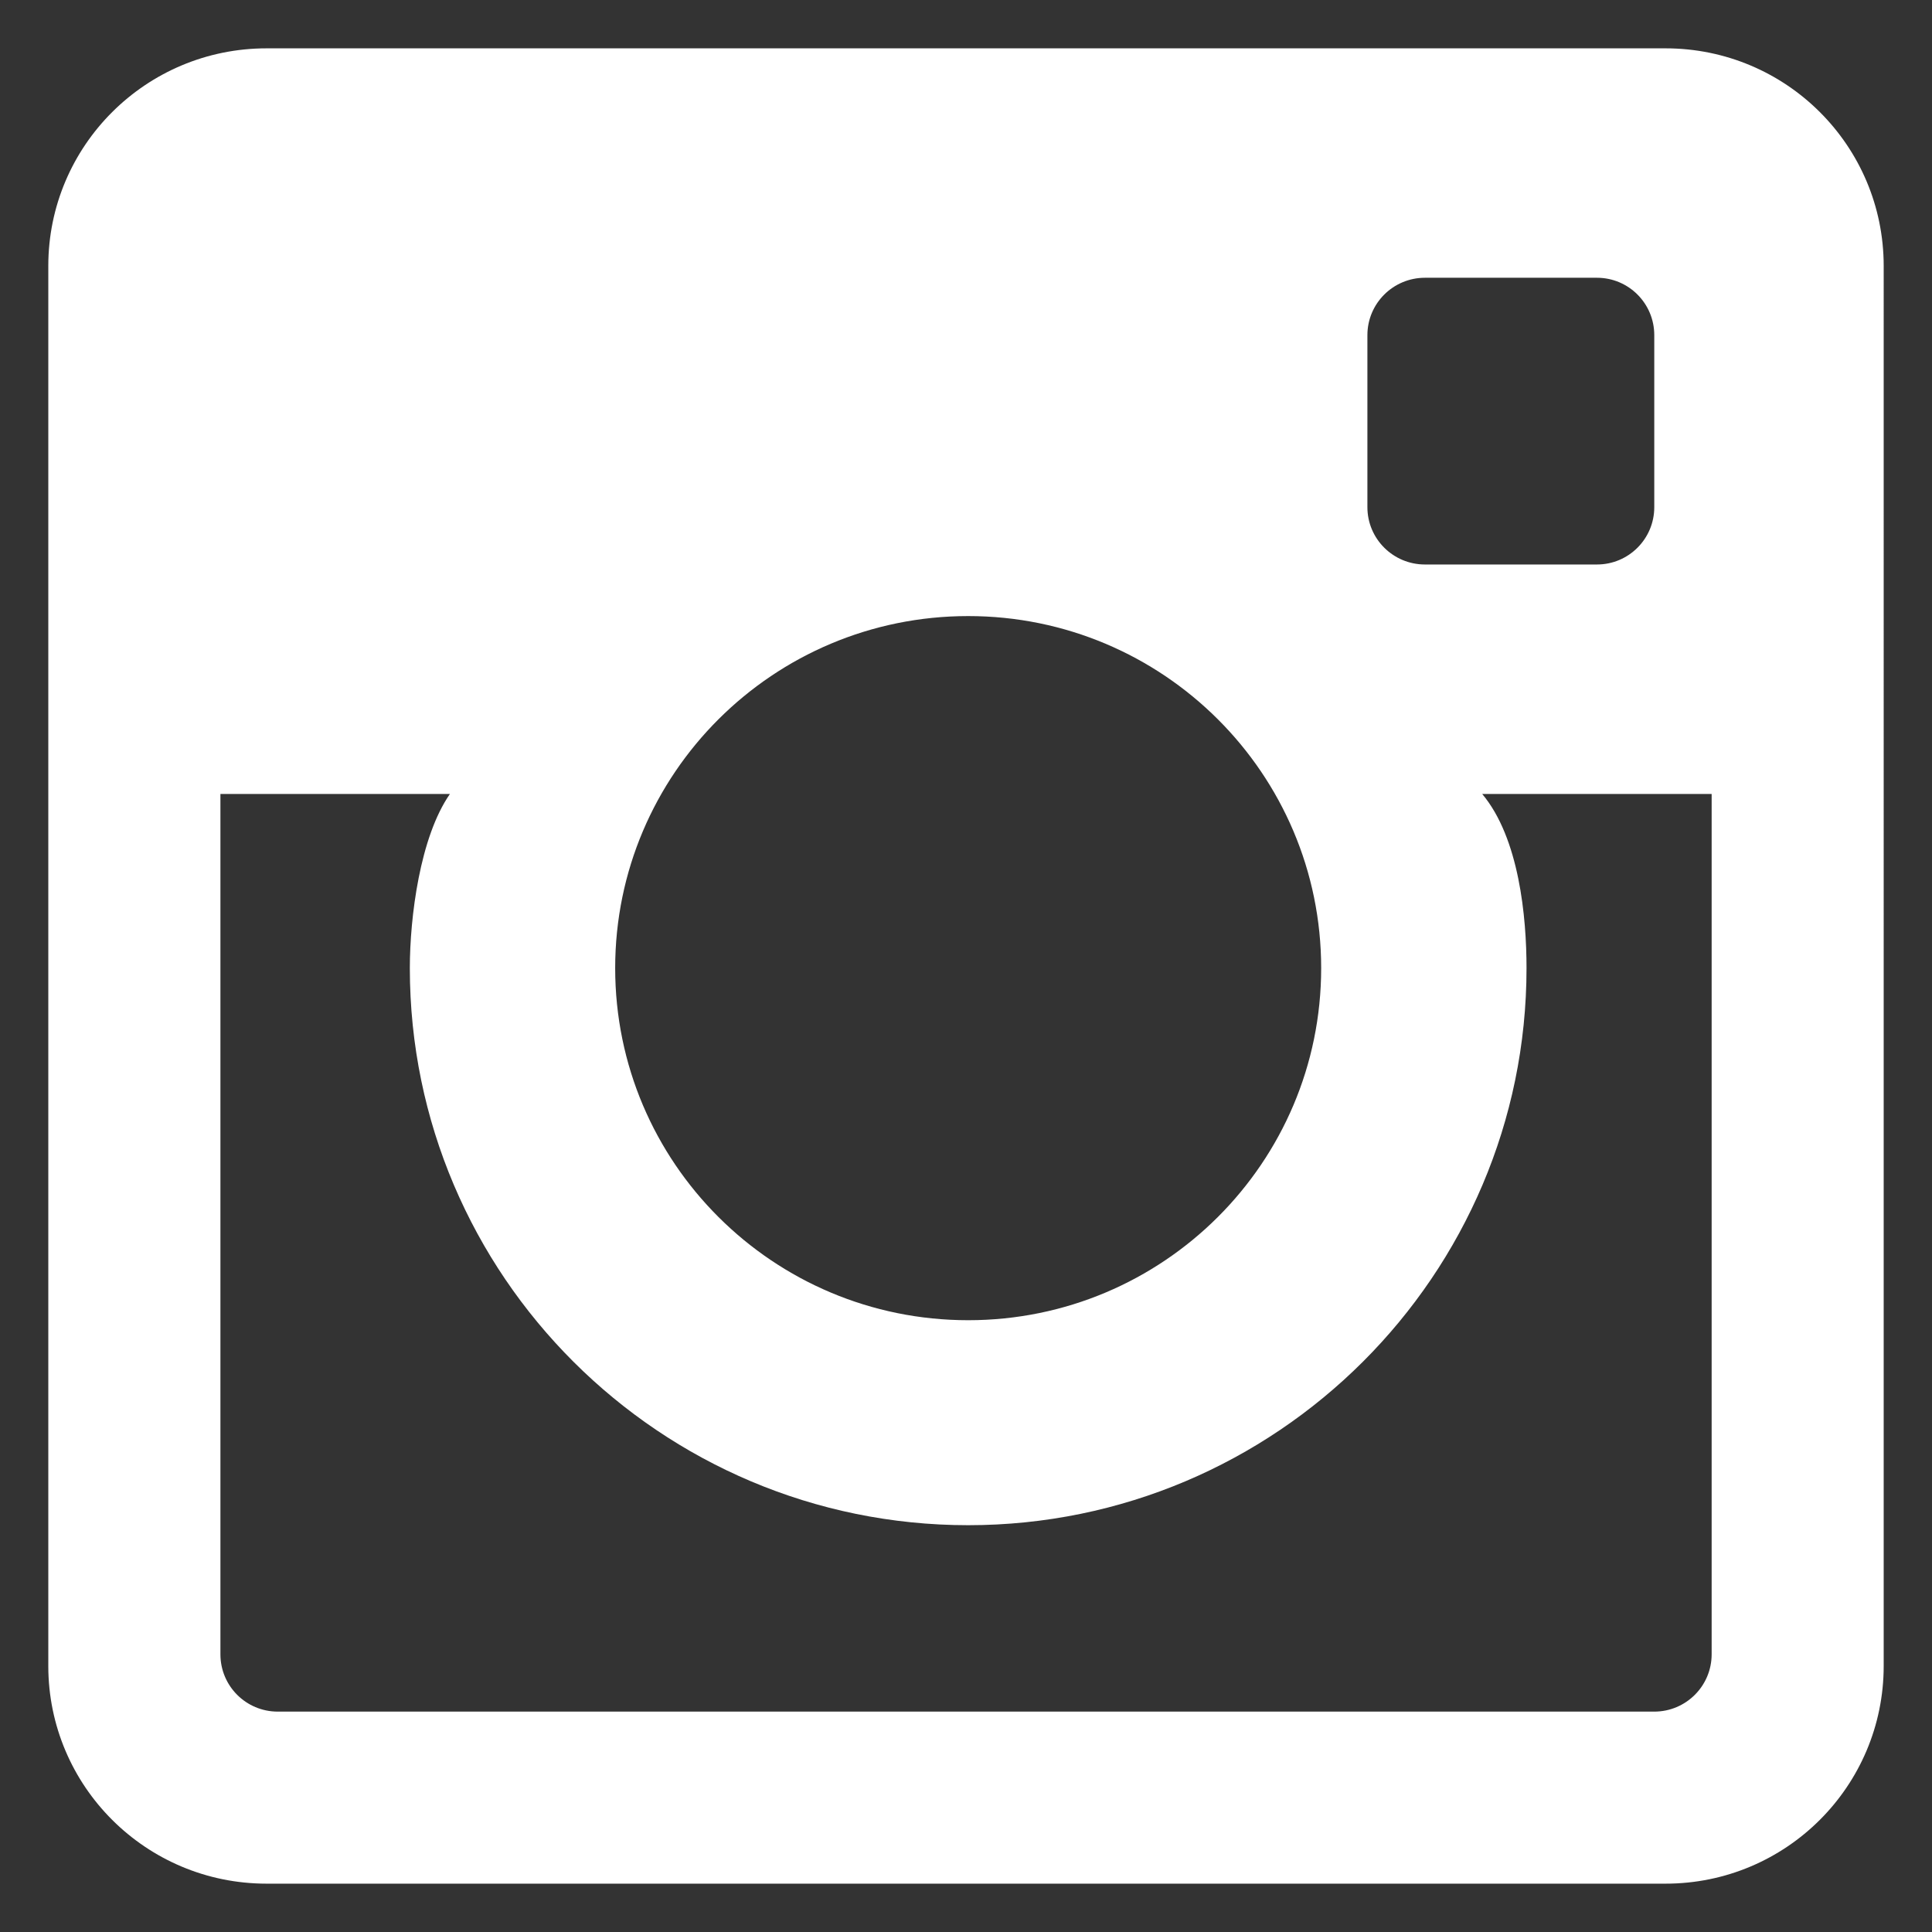
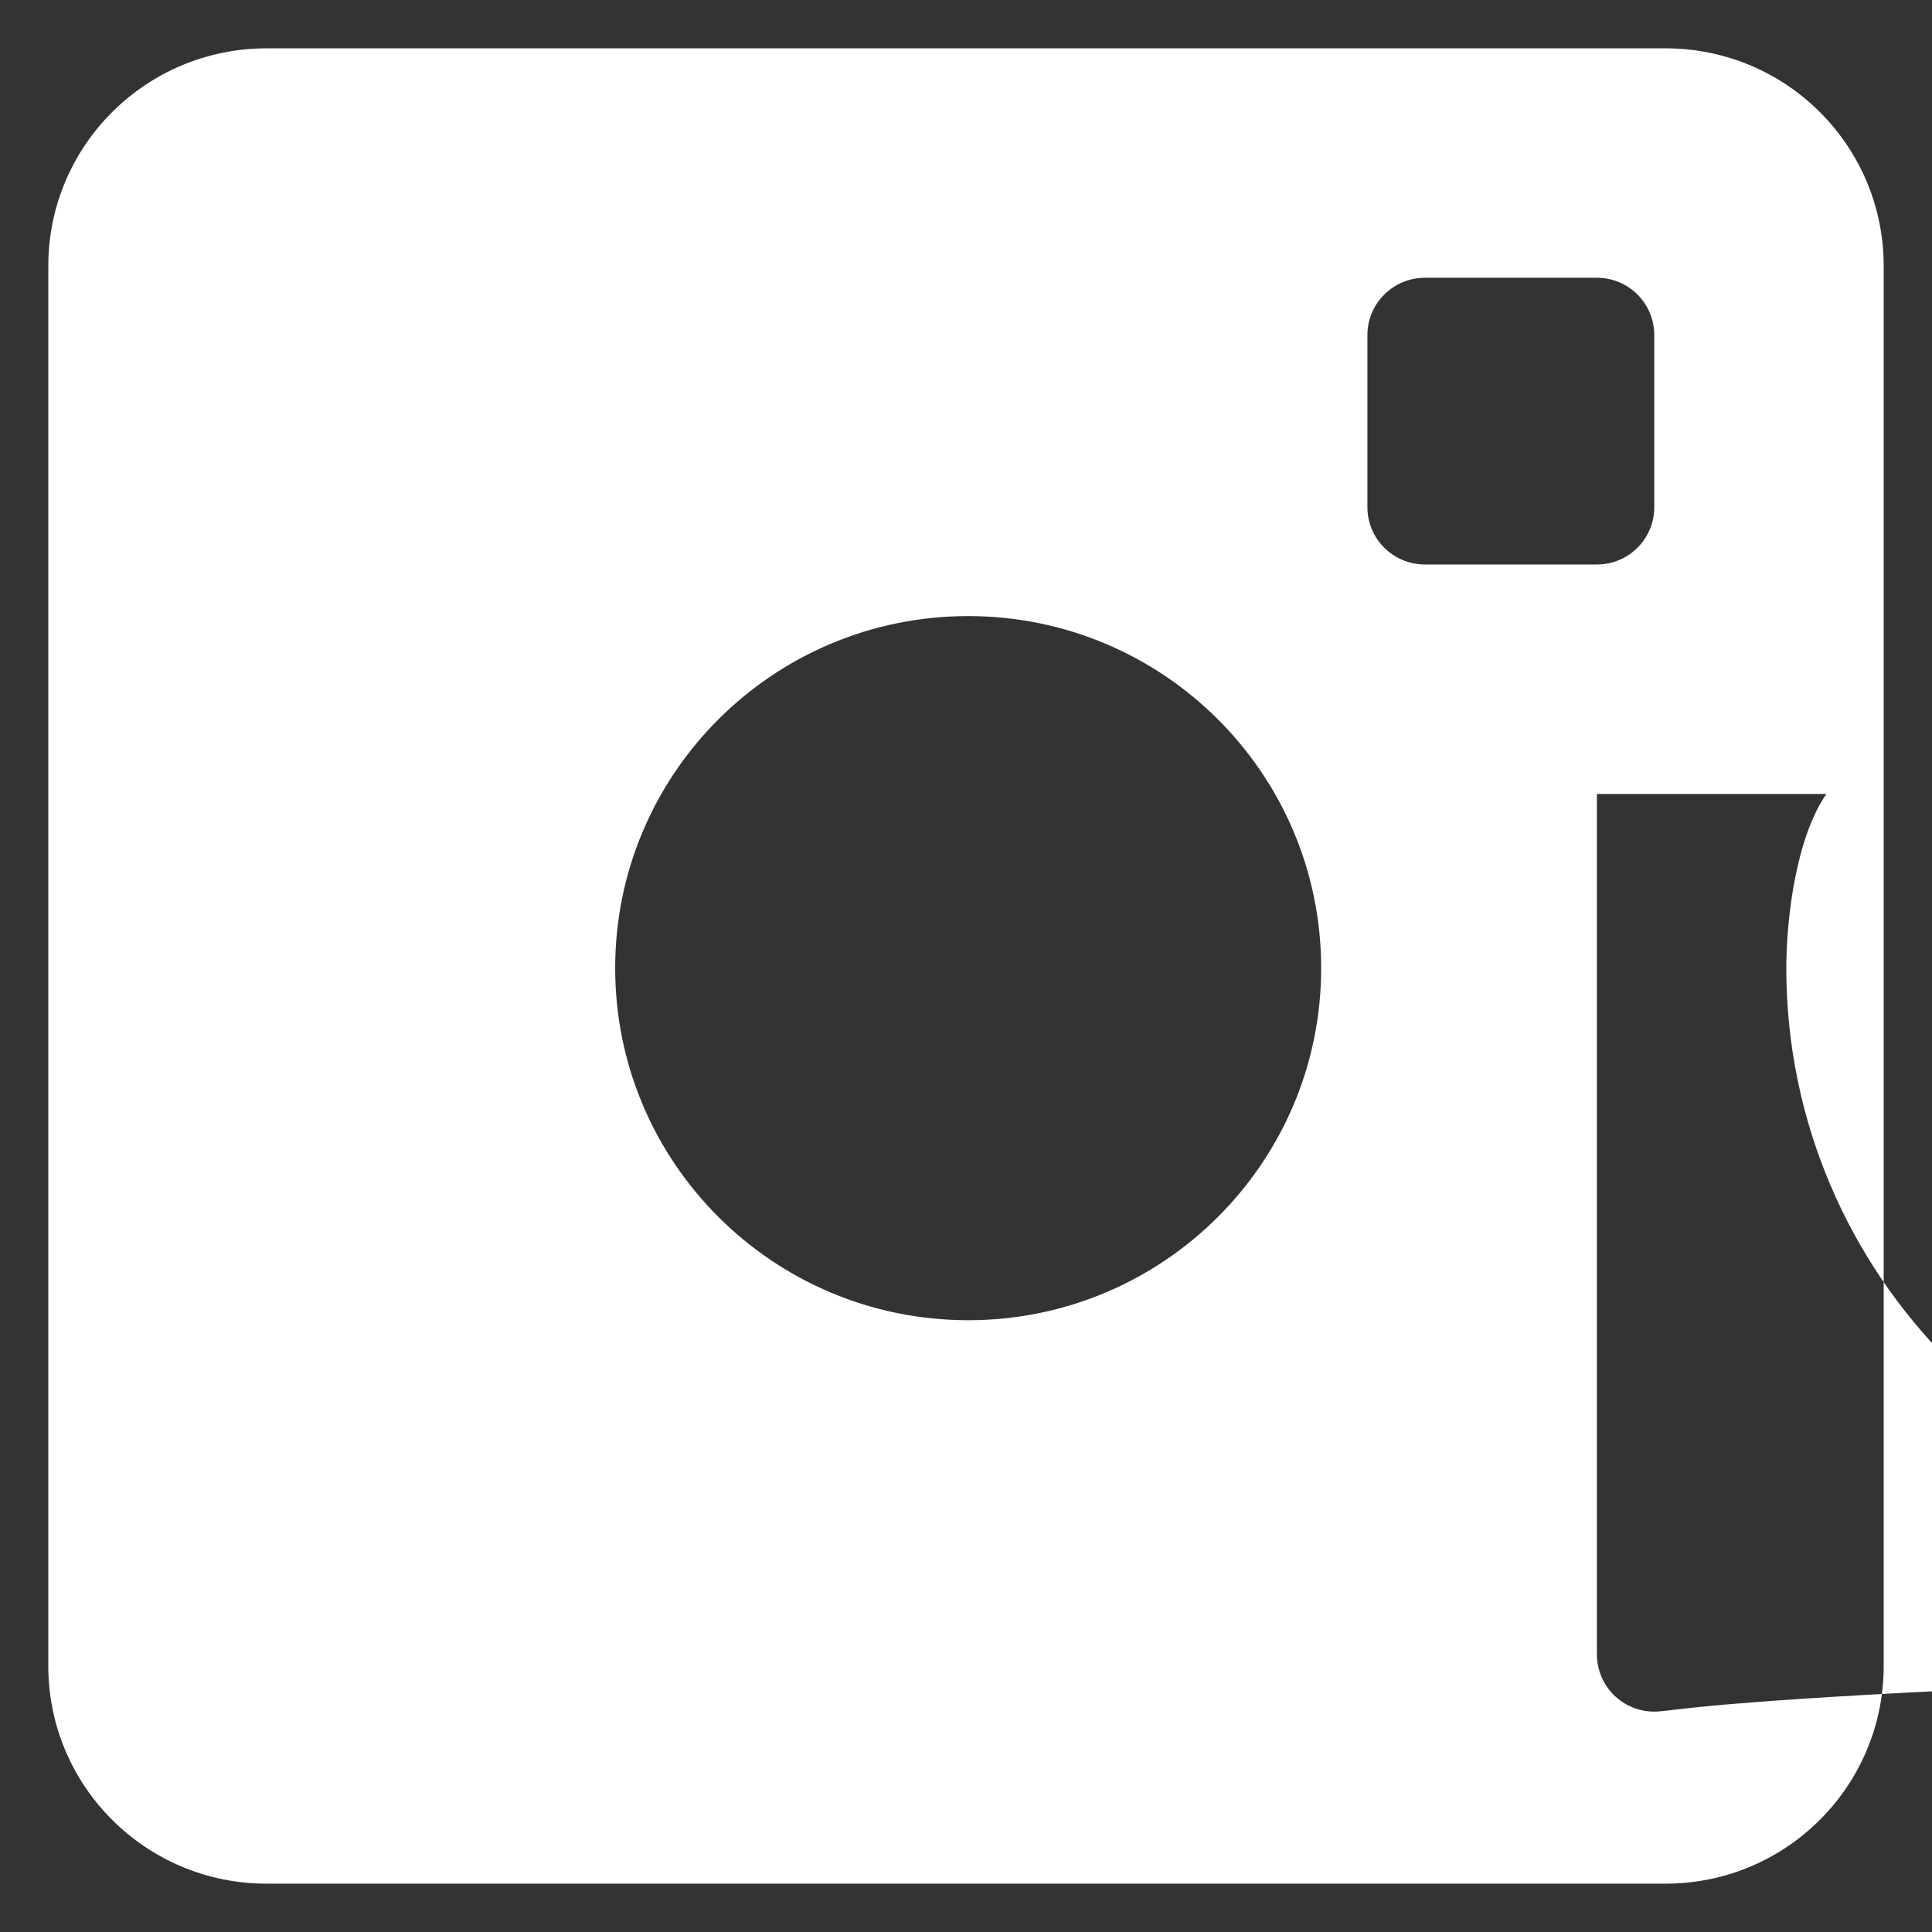
<svg xmlns="http://www.w3.org/2000/svg" version="1.1" id="Layer_1" x="0px" y="0px" viewBox="0 0 200 200" style="enable-background:new 0 0 200 200;" xml:space="preserve">
  <rect x="0" y="0" width="200" height="200" fill="#333333" stroke="none" />
-   <path style="fill:#03234B;fill: #ffffff;" d="M172.419,5.004H27.596C15.111,5.004,5,15.085,5,27.533v144.926c0,12.448,10.111,22.537,22.596,22.537  h144.822c12.478,0,22.581-10.089,22.581-22.537V27.533C195,15.085,184.896,5.004,172.419,5.004 M147.507,28.754h17.811  c3.277,0,5.932,2.655,5.932,5.939v17.811c0,3.277-2.655,5.932-5.932,5.932h-17.811c-3.284,0-5.954-2.655-5.954-5.932V34.693  C141.553,31.409,144.223,28.754,147.507,28.754 M100.229,63.776c20.17,0,36.538,16.317,36.538,36.442  c0,20.14-16.368,36.45-36.538,36.45c-20.185,0-36.546-16.309-36.546-36.45C63.683,80.092,80.044,63.776,100.229,63.776   M171.25,177.186H28.757c-3.291,0-5.939-2.655-5.939-5.932V82.193h23.757c-3.099,4.445-4.149,12.751-4.149,18.025  c0,31.797,25.925,57.67,57.803,57.67c31.864,0,57.796-25.873,57.796-57.67c0-5.274-0.754-13.454-4.586-18.025h23.75v89.061  C177.189,174.53,174.527,177.186,171.25,177.186" />
+   <path style="fill:#03234B;fill: #ffffff;" d="M172.419,5.004H27.596C15.111,5.004,5,15.085,5,27.533v144.926c0,12.448,10.111,22.537,22.596,22.537  h144.822c12.478,0,22.581-10.089,22.581-22.537V27.533C195,15.085,184.896,5.004,172.419,5.004 M147.507,28.754h17.811  c3.277,0,5.932,2.655,5.932,5.939v17.811c0,3.277-2.655,5.932-5.932,5.932h-17.811c-3.284,0-5.954-2.655-5.954-5.932V34.693  C141.553,31.409,144.223,28.754,147.507,28.754 M100.229,63.776c20.17,0,36.538,16.317,36.538,36.442  c0,20.14-16.368,36.45-36.538,36.45c-20.185,0-36.546-16.309-36.546-36.45C63.683,80.092,80.044,63.776,100.229,63.776   M171.25,177.186c-3.291,0-5.939-2.655-5.939-5.932V82.193h23.757c-3.099,4.445-4.149,12.751-4.149,18.025  c0,31.797,25.925,57.67,57.803,57.67c31.864,0,57.796-25.873,57.796-57.67c0-5.274-0.754-13.454-4.586-18.025h23.75v89.061  C177.189,174.53,174.527,177.186,171.25,177.186" />
</svg>